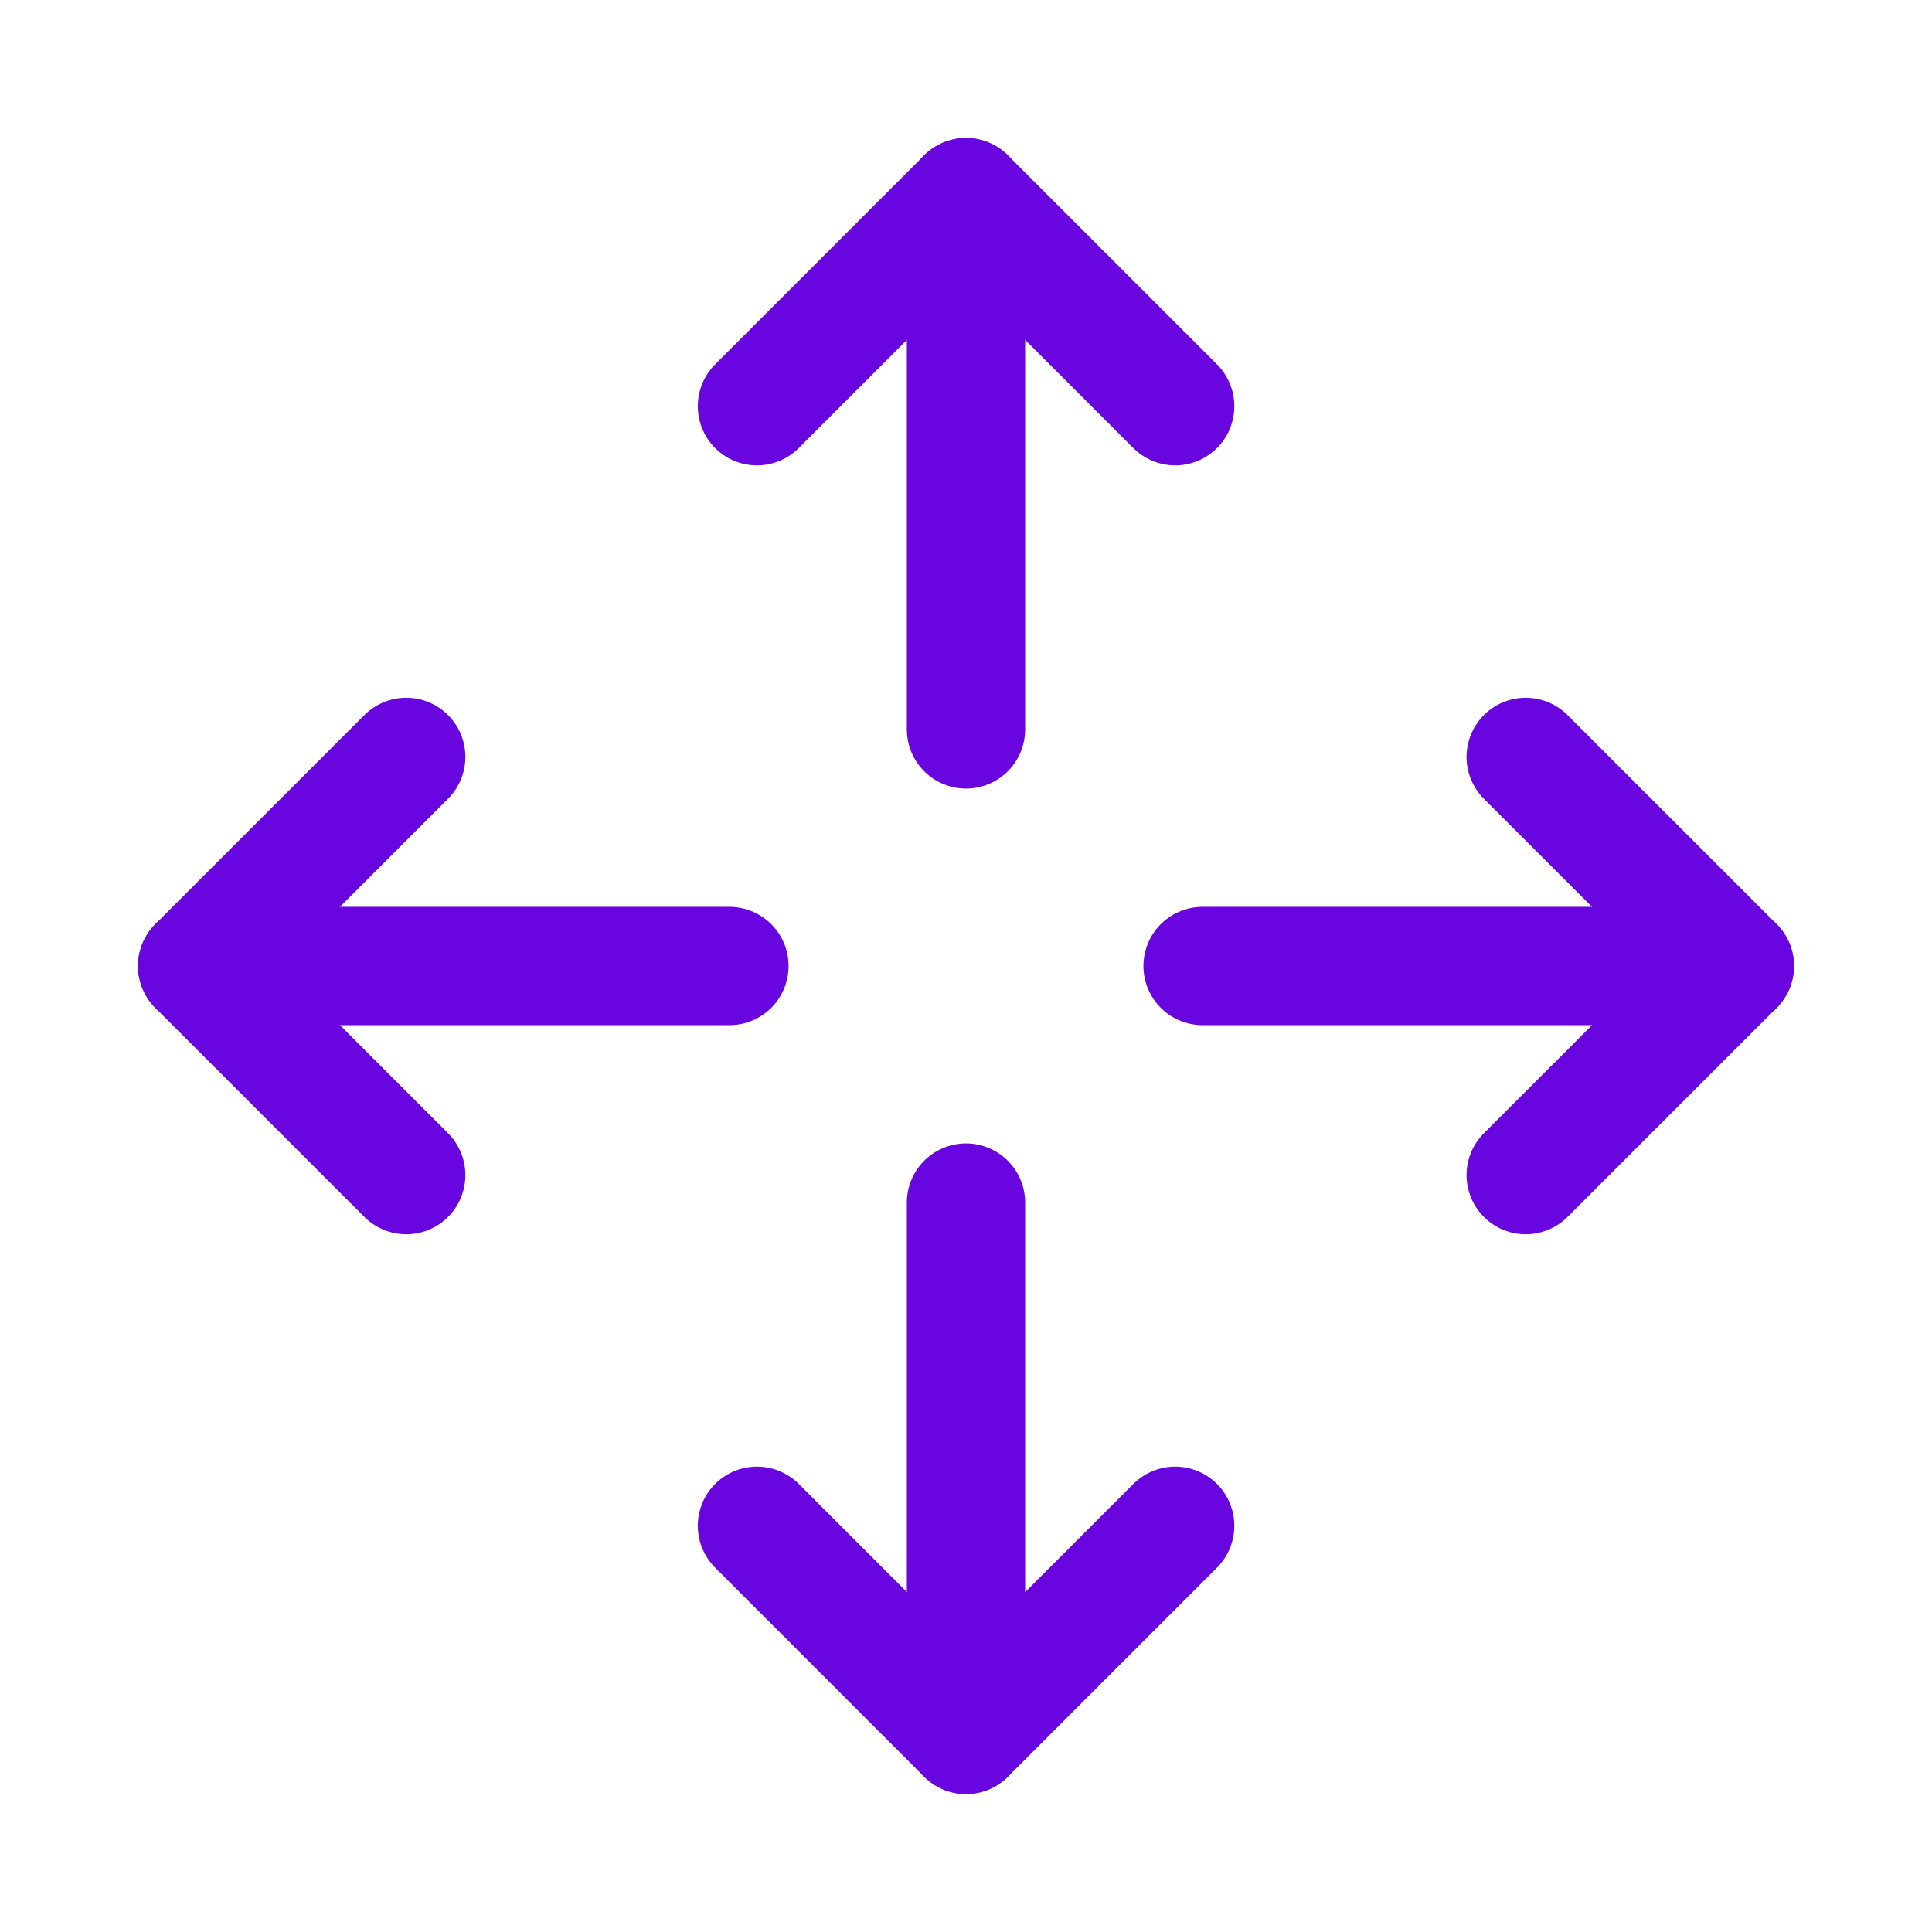
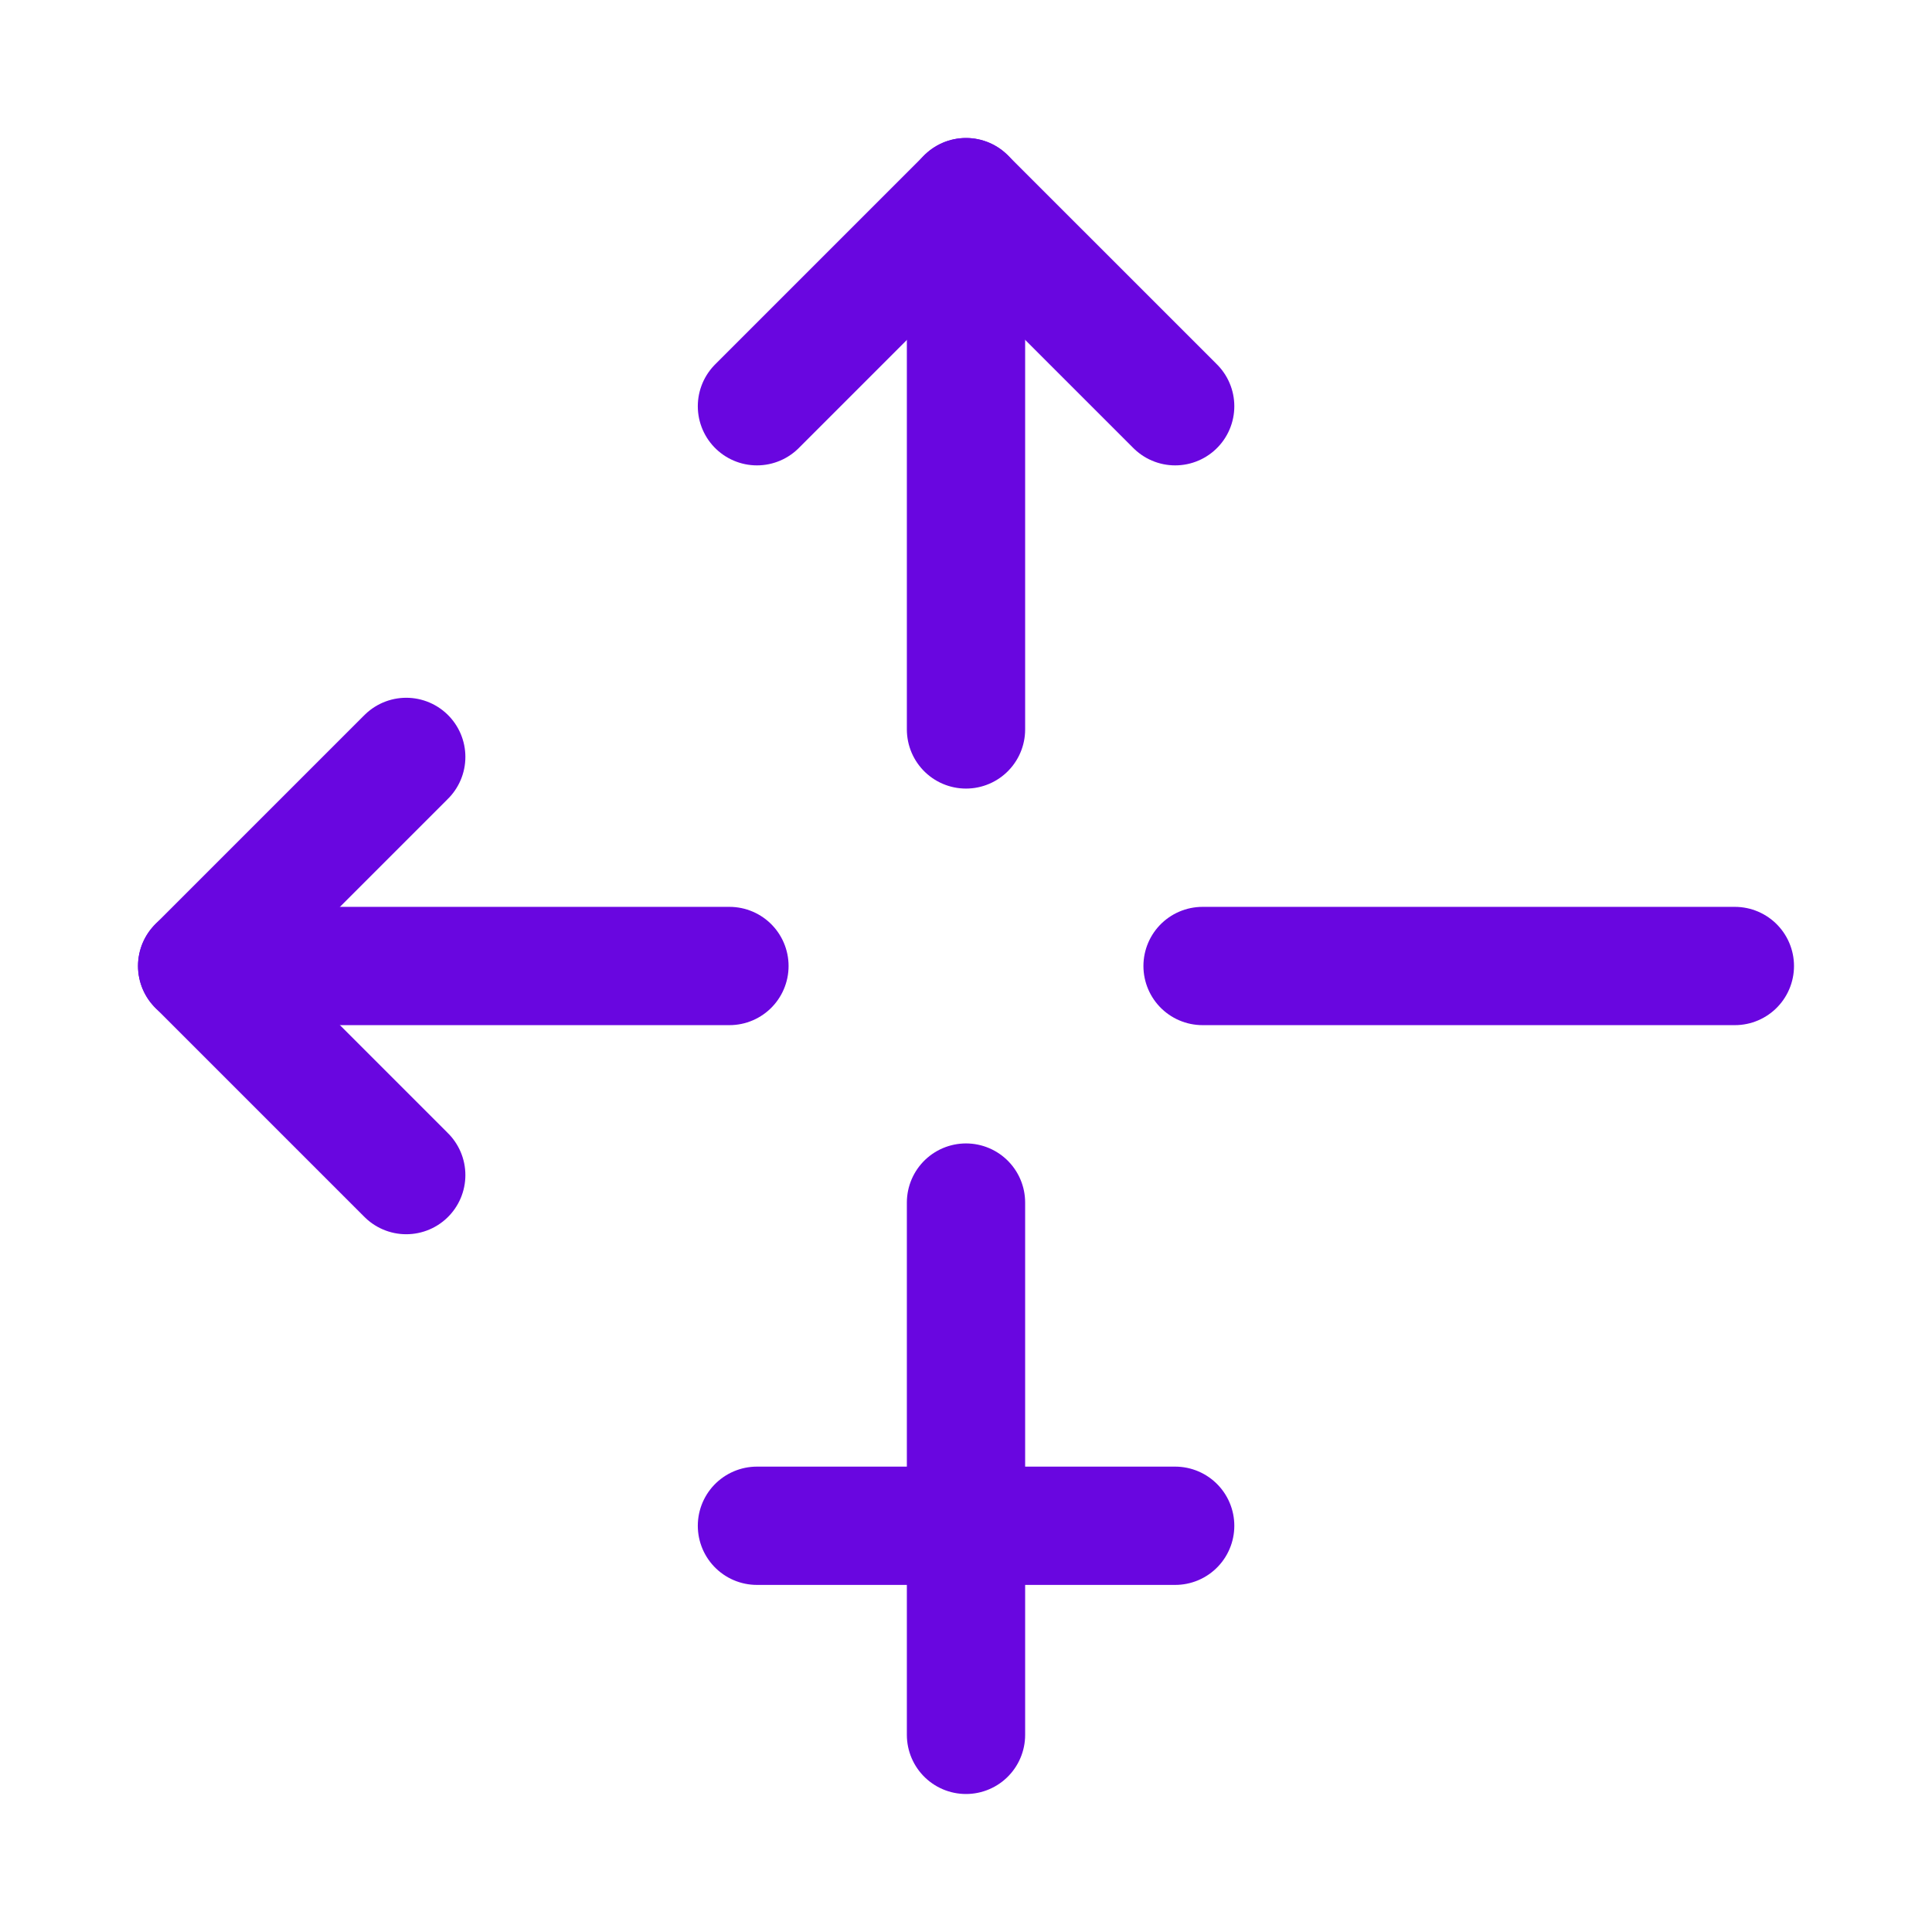
<svg xmlns="http://www.w3.org/2000/svg" width="49" height="49" viewBox="0 0 49 49" fill="none">
  <path d="M10.303 29.803L5 24.5L10.303 19.197" stroke="#6906E0" stroke-width="3" stroke-linecap="round" stroke-linejoin="round" />
  <path d="M18.5 24.5H5" stroke="#6906E0" stroke-width="3" stroke-linecap="round" stroke-linejoin="round" />
-   <path d="M38.695 19.197L43.999 24.5L38.695 29.803" stroke="#6906E0" stroke-width="3" stroke-linecap="round" stroke-linejoin="round" />
  <path d="M30.5 24.5H44" stroke="#6906E0" stroke-width="3" stroke-linecap="round" stroke-linejoin="round" />
  <path d="M19.198 10.303L24.501 5L29.805 10.303" stroke="#6906E0" stroke-width="3" stroke-linecap="round" stroke-linejoin="round" />
  <path d="M24.5 18.5L24.5 5" stroke="#6906E0" stroke-width="3" stroke-linecap="round" stroke-linejoin="round" />
-   <path d="M29.805 38.697L24.501 44.001L19.198 38.697" stroke="#6906E0" stroke-width="3" stroke-linecap="round" stroke-linejoin="round" />
+   <path d="M29.805 38.697L19.198 38.697" stroke="#6906E0" stroke-width="3" stroke-linecap="round" stroke-linejoin="round" />
  <path d="M24.5 30.5L24.5 44" stroke="#6906E0" stroke-width="3" stroke-linecap="round" stroke-linejoin="round" />
</svg>